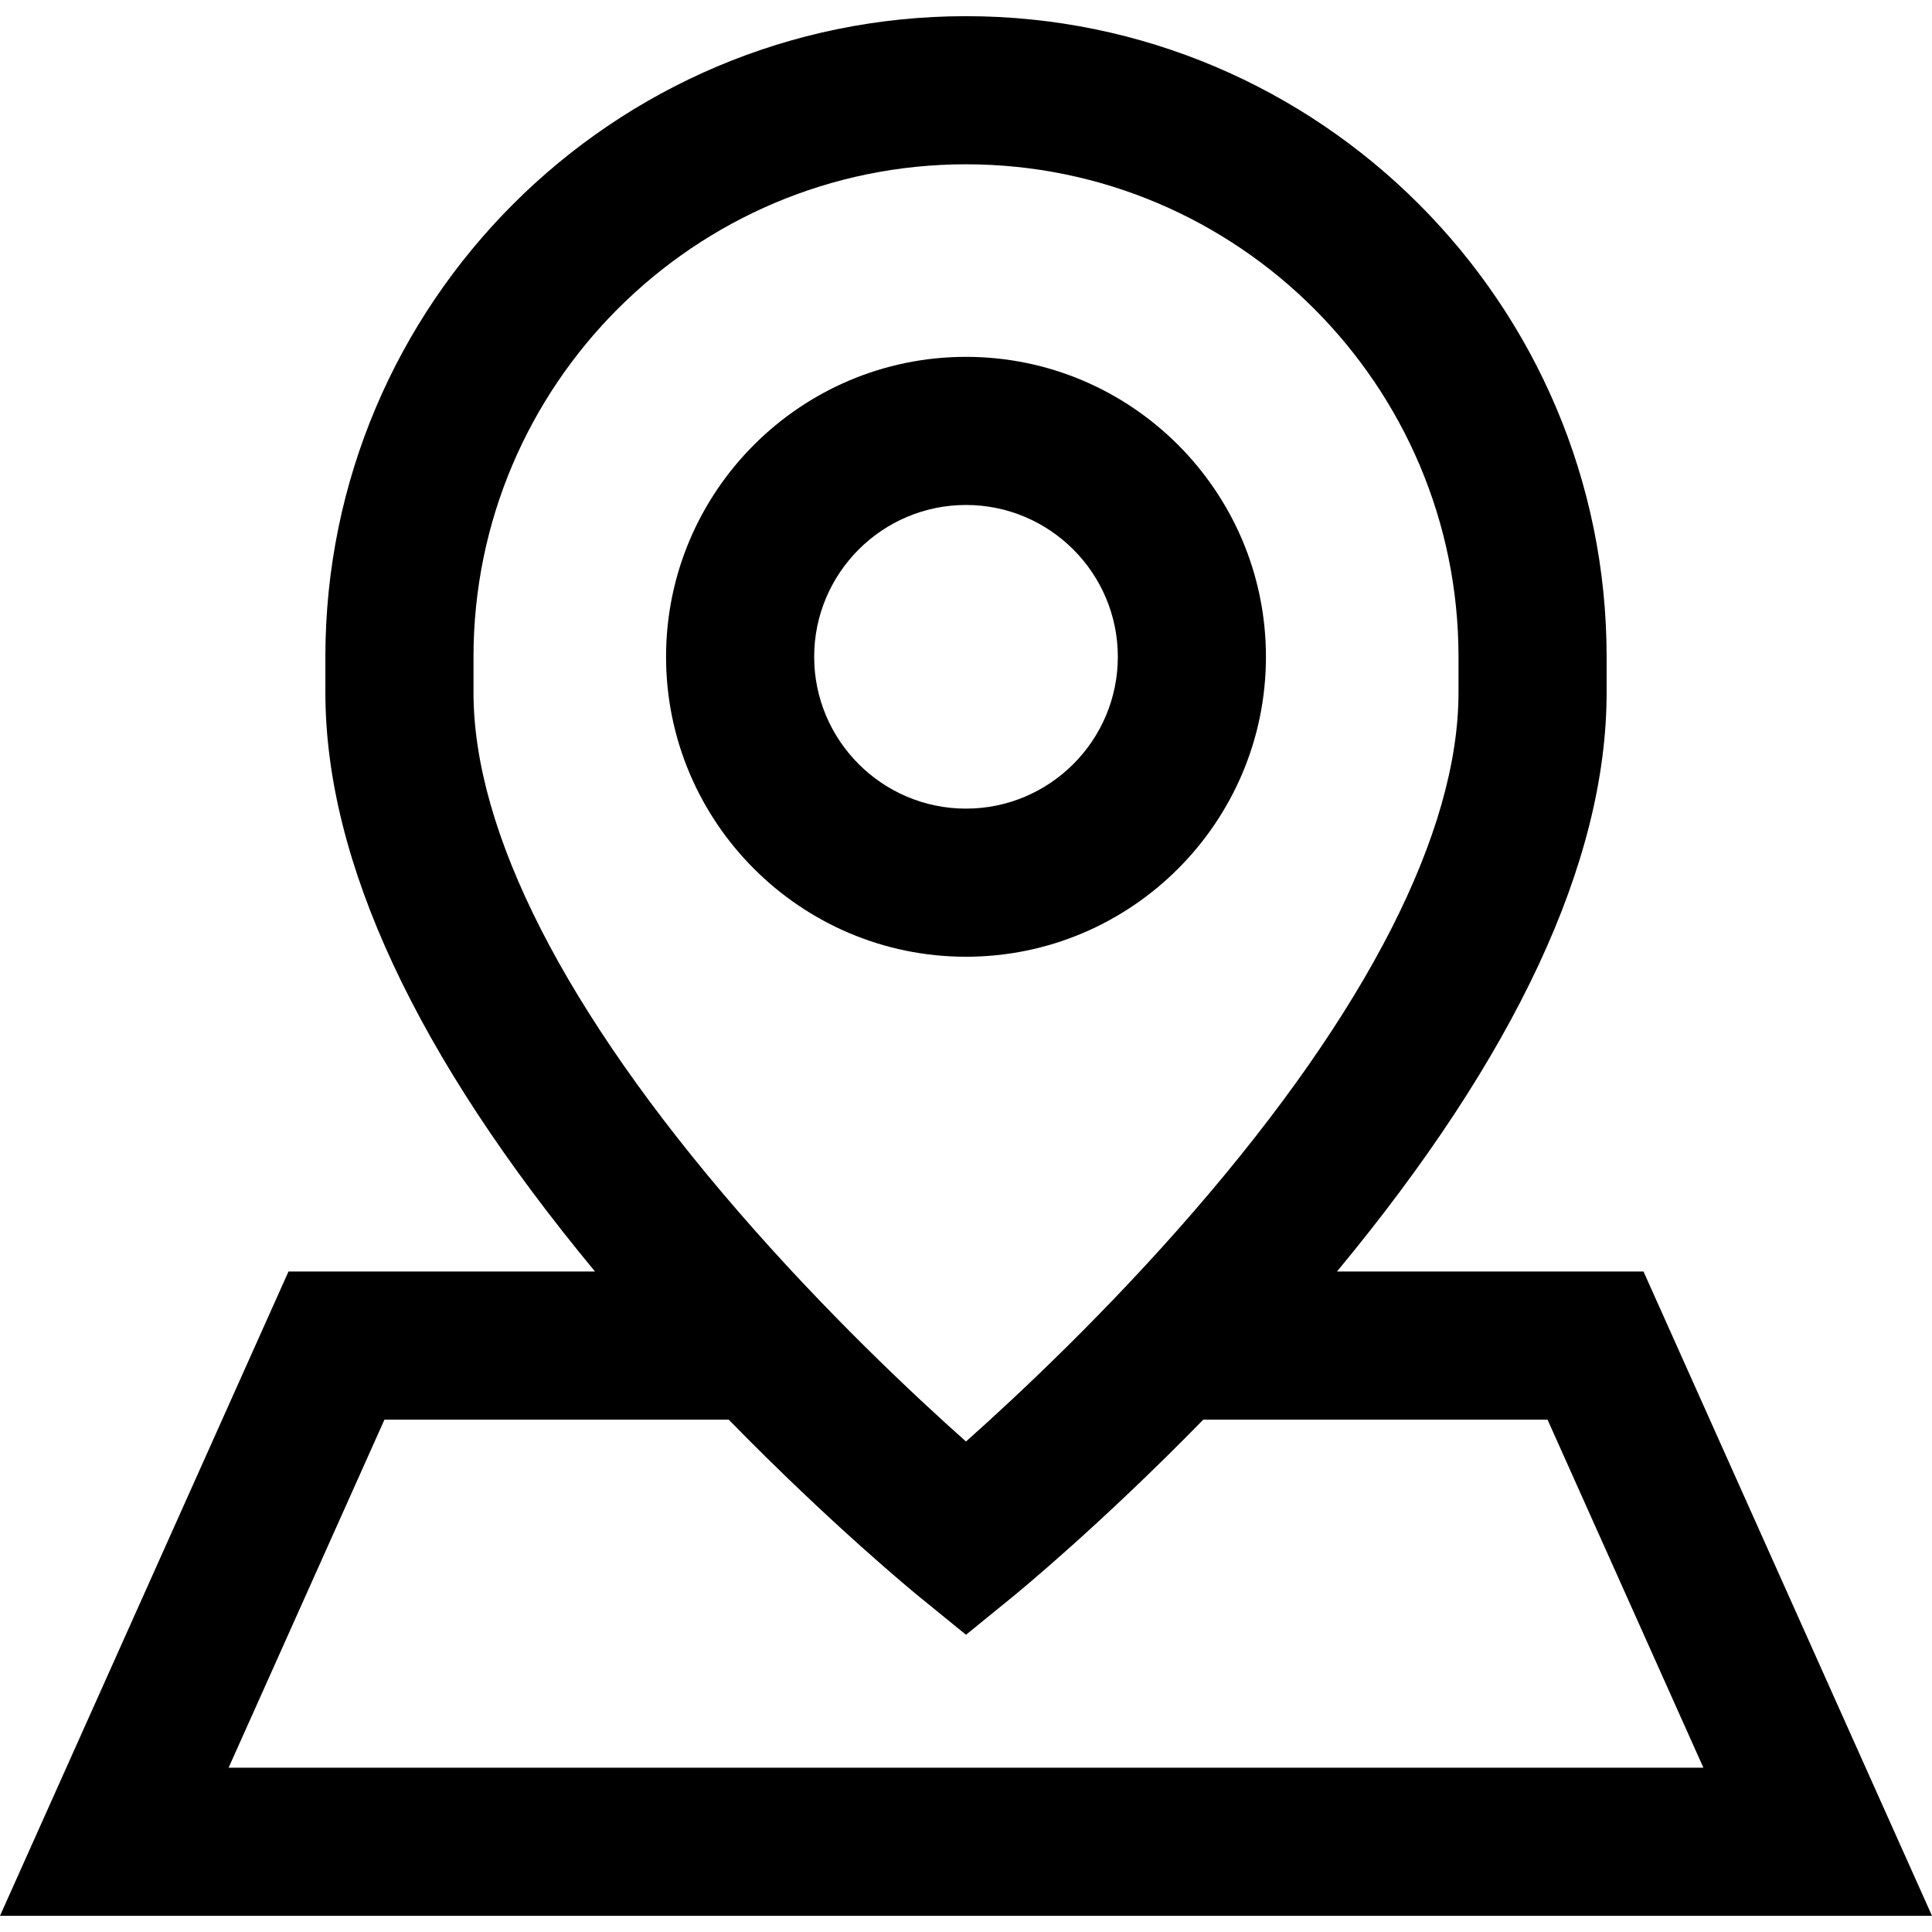
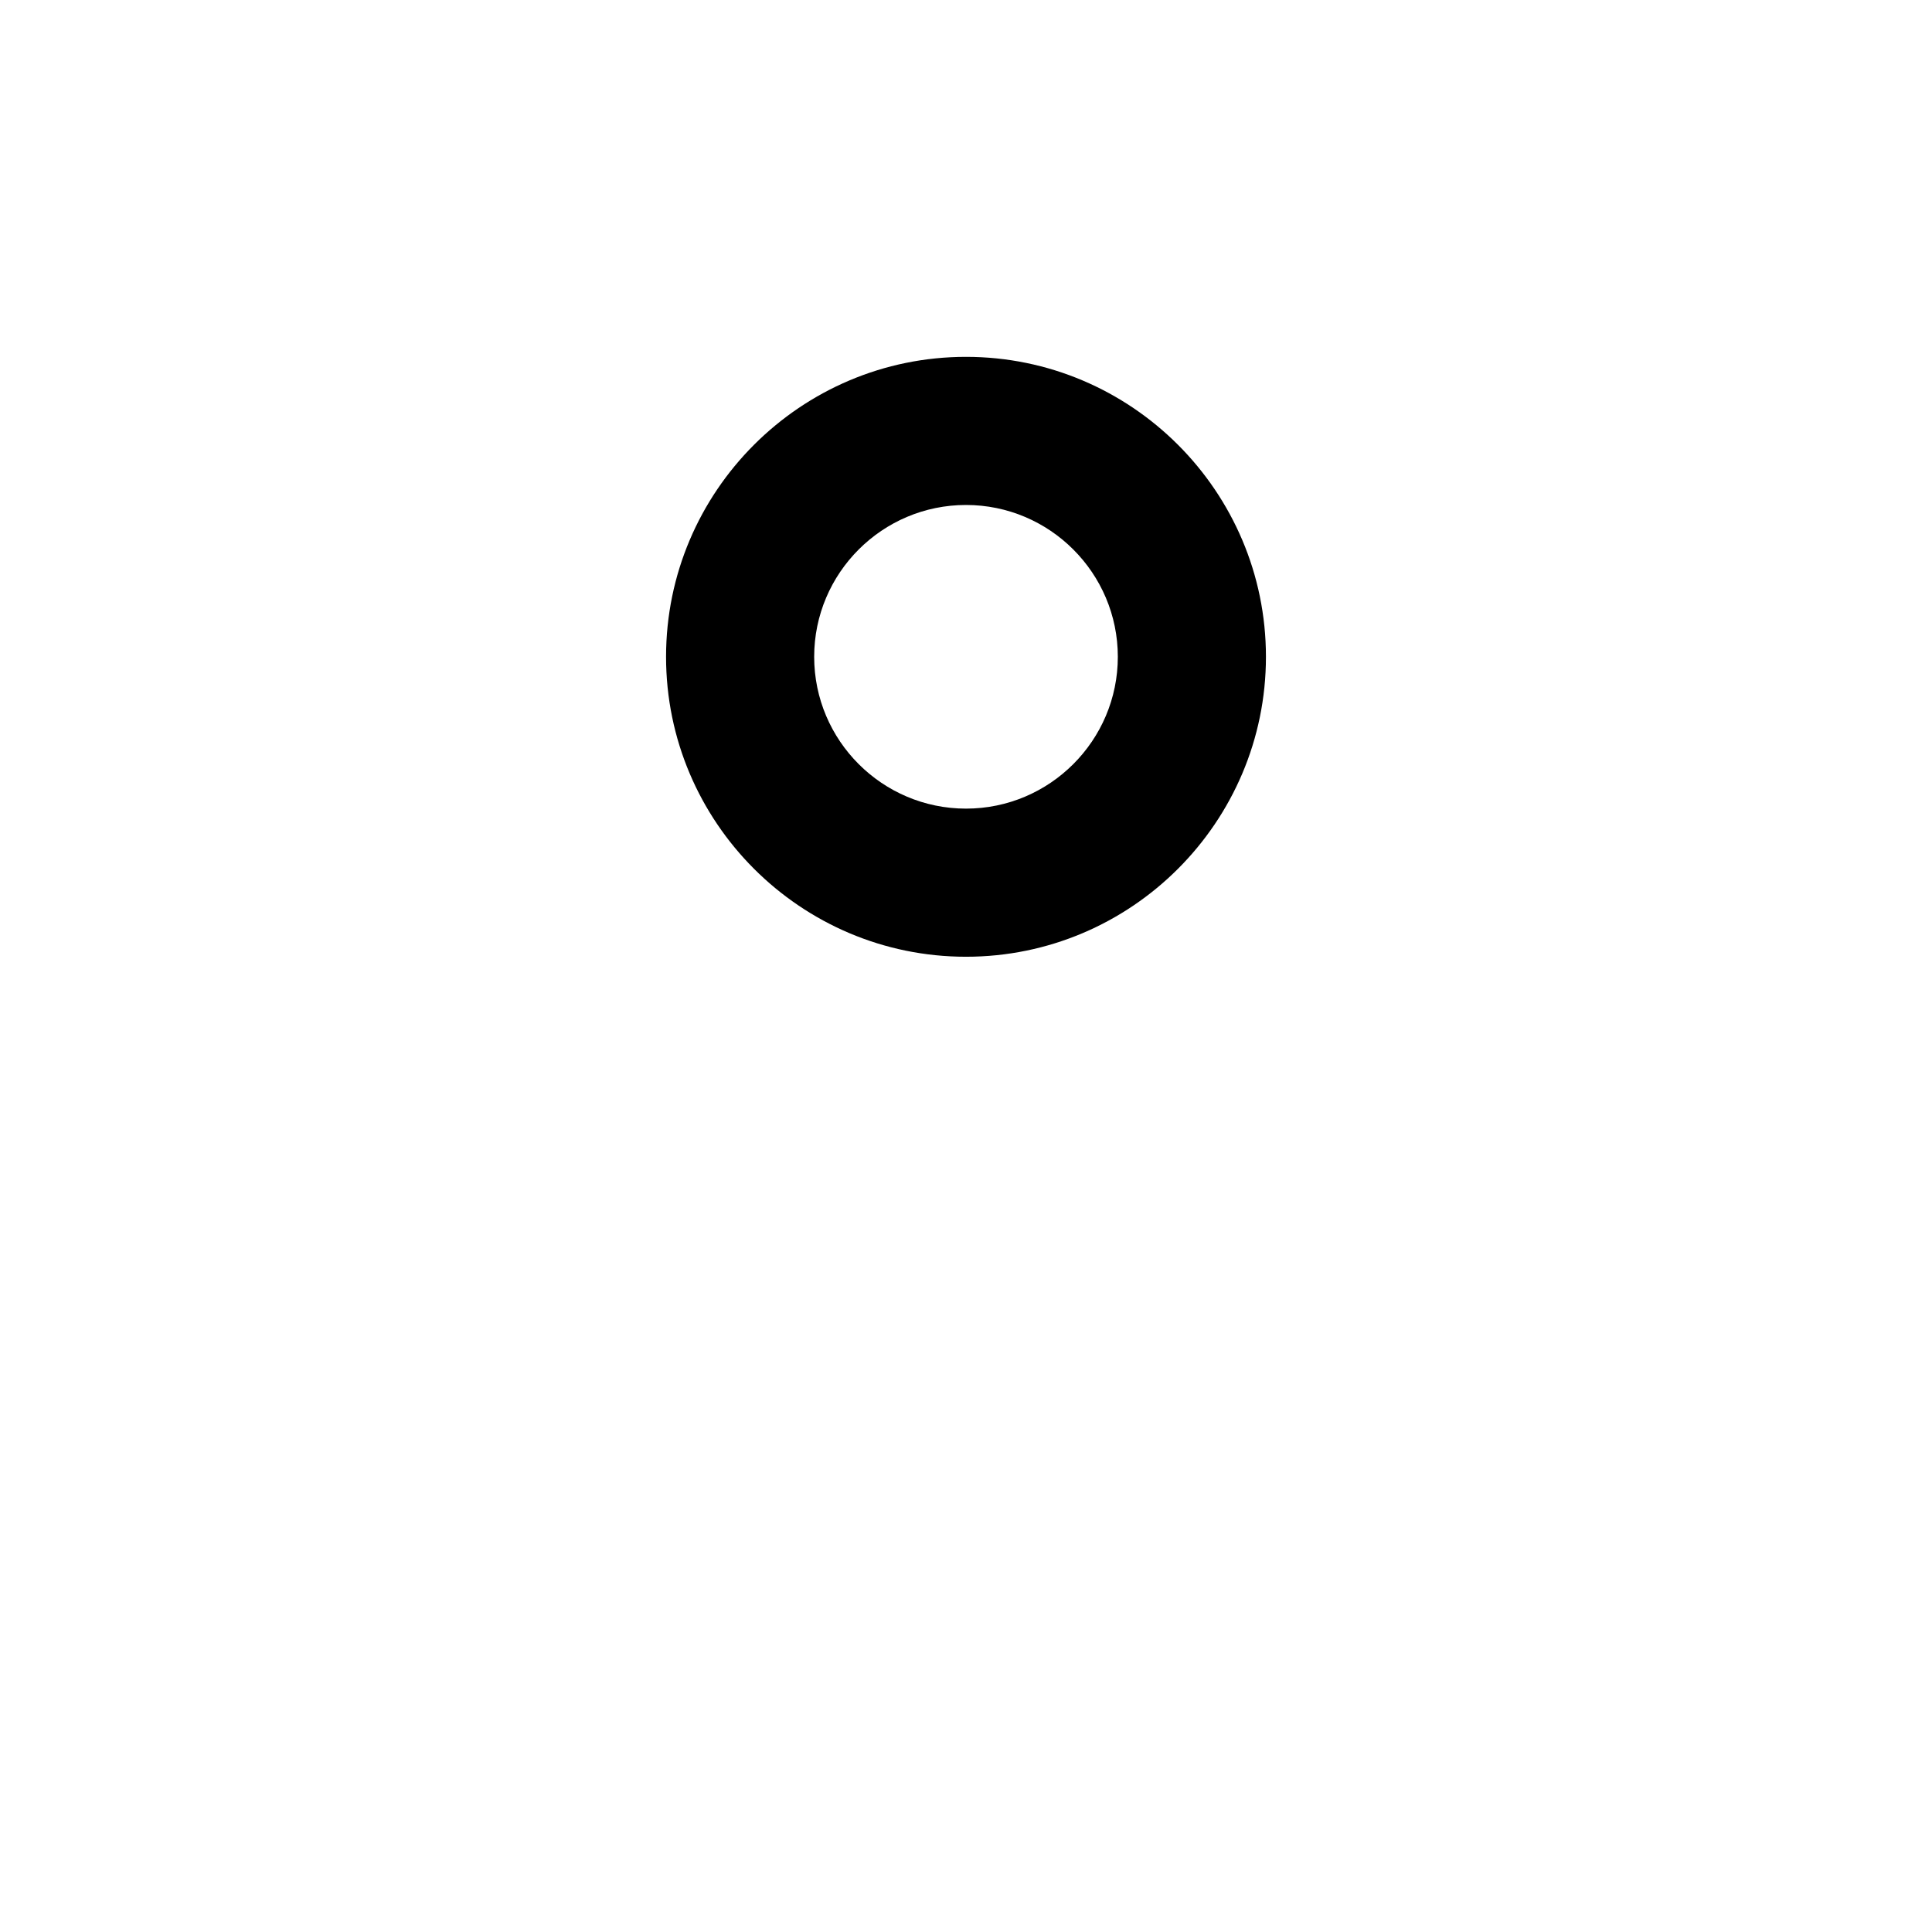
<svg xmlns="http://www.w3.org/2000/svg" version="1.1" id="Capa_1" x="0px" y="0px" viewBox="0 0 512 512" style="enable-background:new 0 0 512 512;" xml:space="preserve">
  <g>
    <g>
      <g>
        <path d="M256,253.547c43.83,0,79.488-35.659,79.488-79.488S299.83,94.57,256,94.57s-79.488,35.659-79.488,79.488     S212.17,253.547,256,253.547z M256,133.823c22.185,0,40.235,18.05,40.235,40.235s-18.05,40.235-40.235,40.235     s-40.235-18.05-40.235-40.235S233.815,133.823,256,133.823z" />
-         <path d="M435.544,336.96h-81.23c47.418-57.196,71.458-108.77,71.458-153.424v-9.469C425.772,80.451,349.613,4.287,256,4.287     S86.228,80.45,86.228,174.068v9.469c0,44.654,24.04,96.227,71.458,153.424h-81.23L0,507.713h512L435.544,336.96z      M125.483,183.537v-9.469h-0.001c0-71.973,58.551-130.528,130.518-130.528s130.518,58.555,130.518,130.528v9.469     c0,36.873-24.171,84.32-69.9,137.211c-23.255,26.898-46.783,48.948-60.622,61.268c-13.743-12.227-37.043-34.061-60.234-60.828     C149.785,268.119,125.483,220.52,125.483,183.537z M101.888,376.214h91.225c27.26,27.921,49.292,45.947,50.496,46.928     L256,433.228l12.39-10.086c1.205-0.981,23.236-19.008,50.496-46.928h91.225l41.305,92.246H60.584L101.888,376.214z" />
      </g>
    </g>
  </g>
  <g>
</g>
  <g>
</g>
  <g>
</g>
  <g>
</g>
  <g>
</g>
  <g>
</g>
  <g>
</g>
  <g>
</g>
  <g>
</g>
  <g>
</g>
  <g>
</g>
  <g>
</g>
  <g>
</g>
  <g>
</g>
  <g>
</g>
</svg>